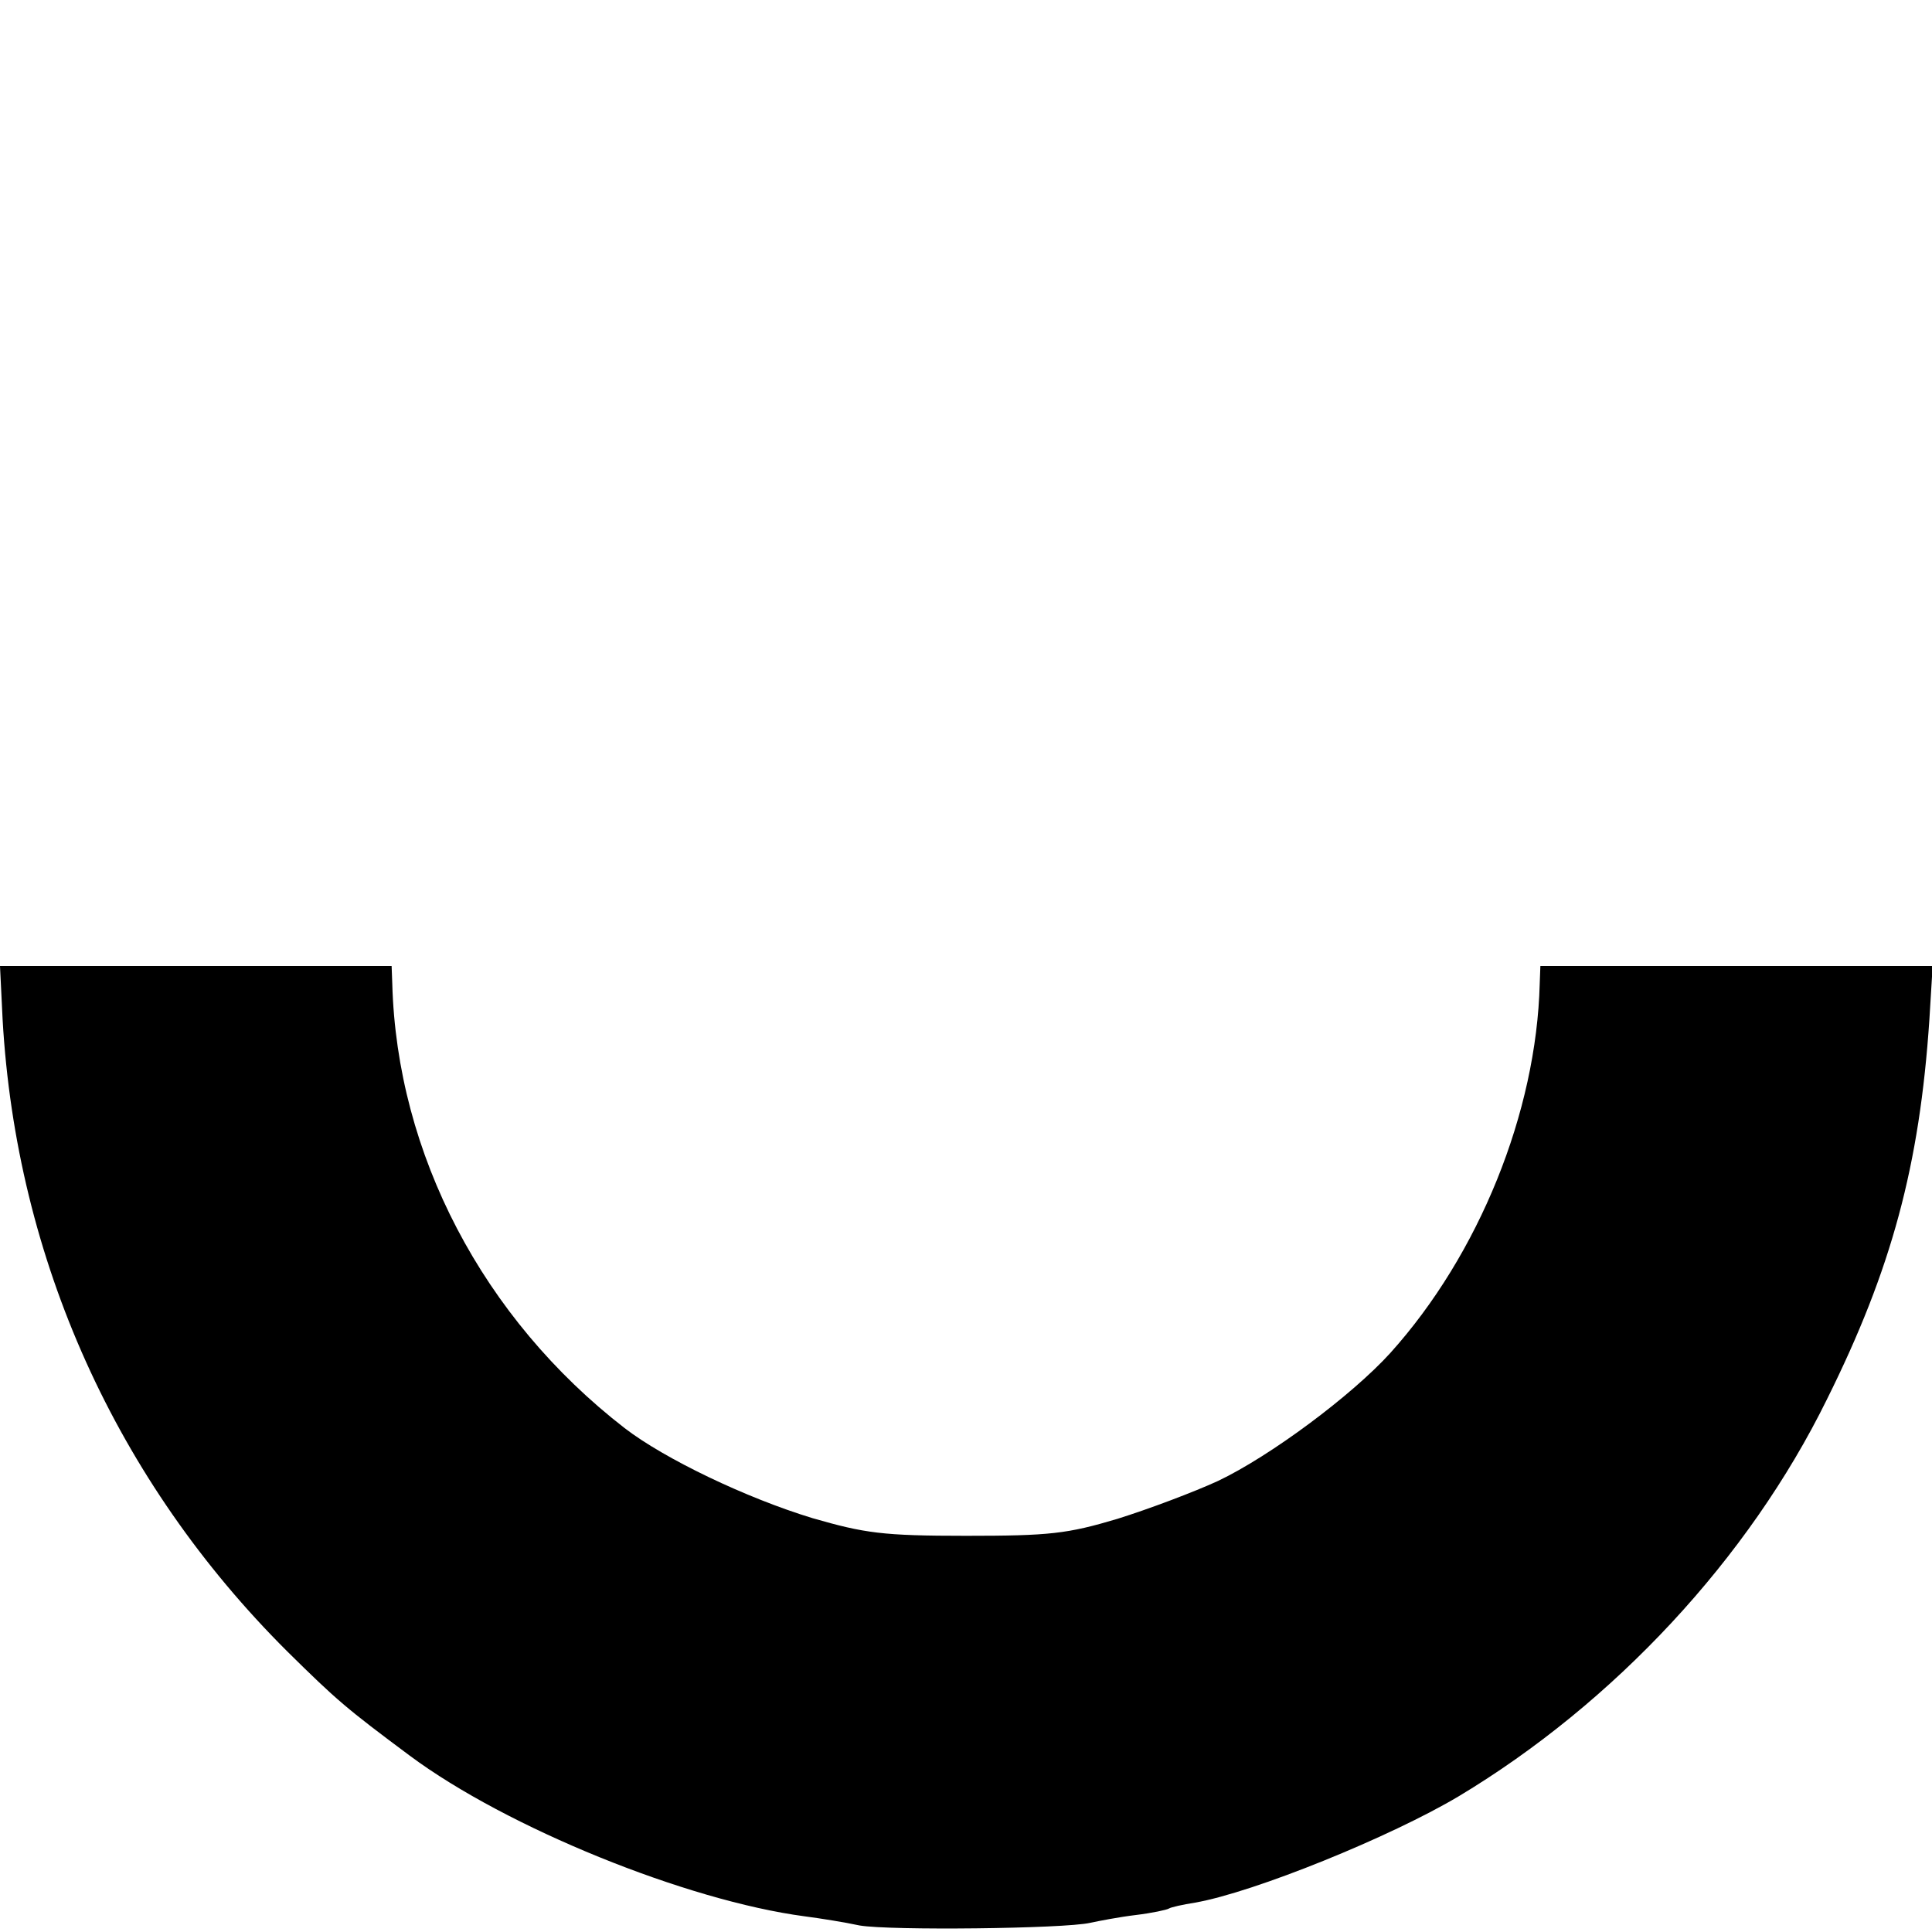
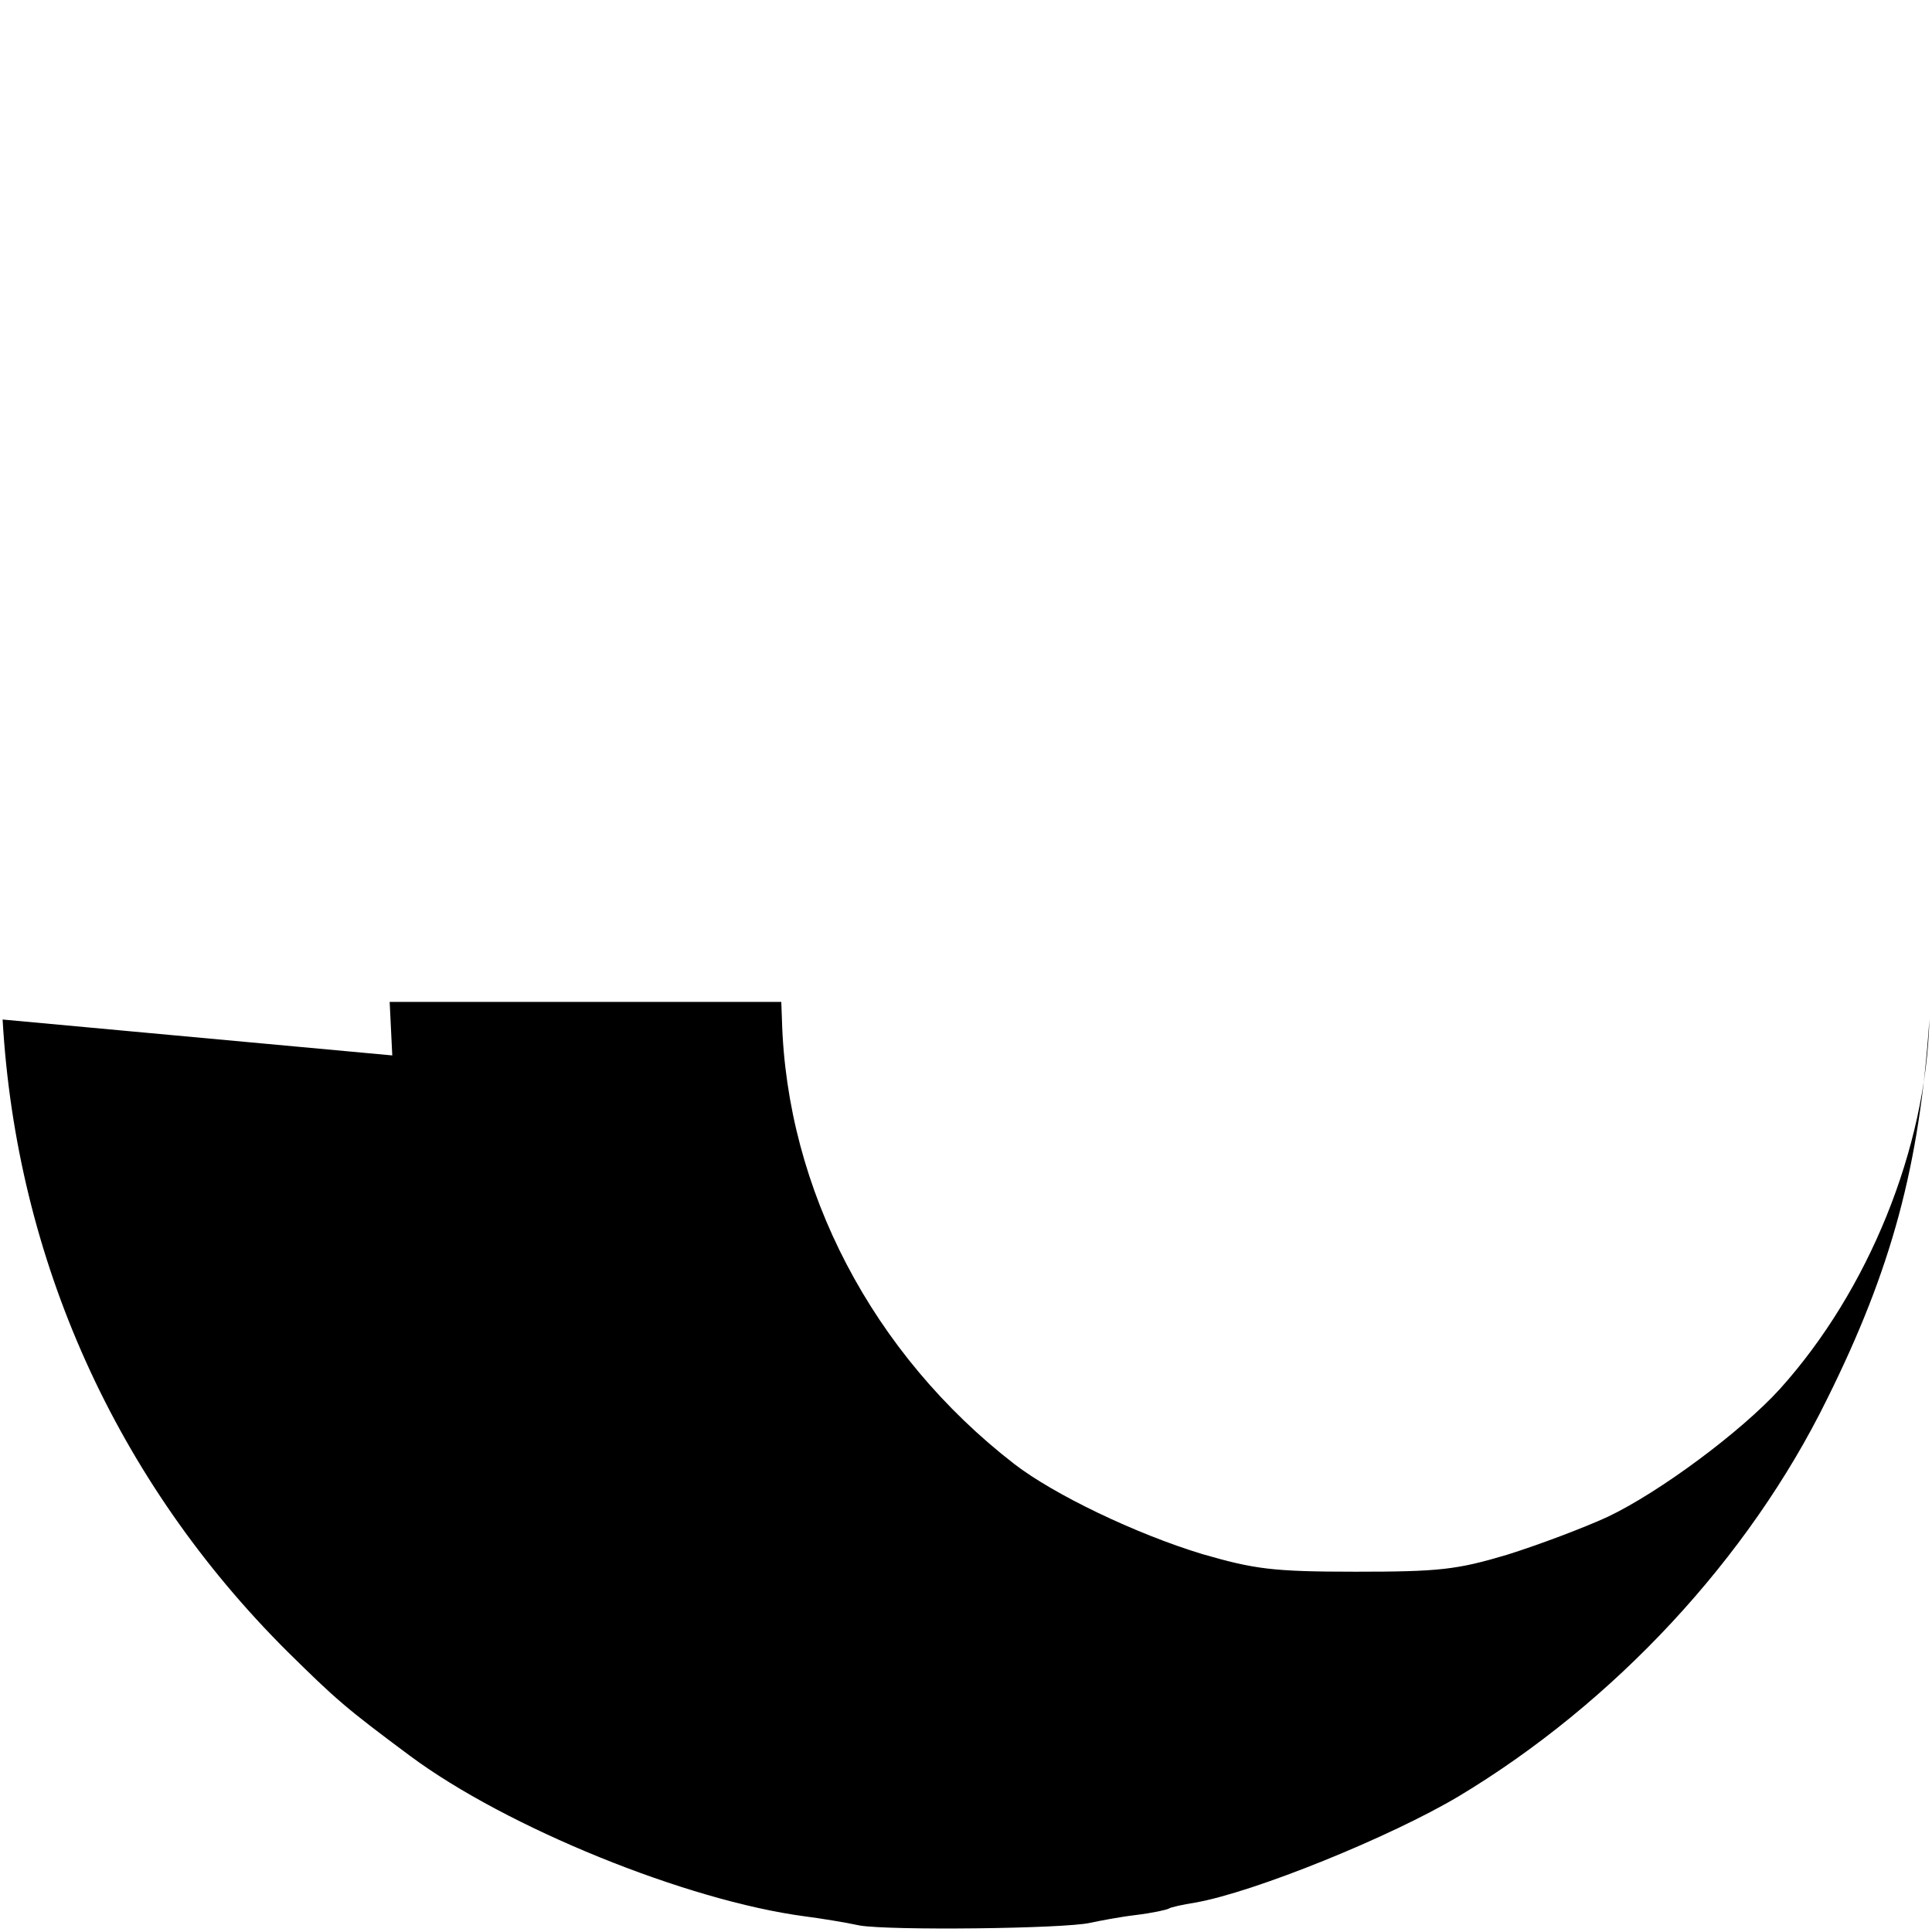
<svg xmlns="http://www.w3.org/2000/svg" version="1.0" width="296pt" height="296pt" viewBox="0 0 296 296" preserveAspectRatio="xMidYMid meet">
  <g transform="translate(0,296) scale(0.1,-0.1)" fill="#000000" stroke="none">
-     <path d="M4 1398 c21 -368 174 -707 436 -968 76 -75 90 -87 188 -160 148 -110 424 -222 605 -246 23 -3 61 -9 84 -14 47 -8 313 -5 353 4 14 3 45 9 70 12 25 3 48 8 51 10 3 2 21 6 40 9 91 16 300 101 404 163 238 143 444 364 564 608 99 199 142 358 157 582 l5 82 -300 0 -301 0 -1 -27 c-5 -197 -93 -415 -229 -566 -59 -65 -184 -158 -264 -196 -37 -17 -106 -43 -154 -58 -77 -23 -104 -26 -232 -26 -128 0 -155 4 -235 27 -102 31 -227 91 -288 138 -217 168 -349 420 -356 681 l-1 27 -300 0 -300 0 4 -82z" />
+     <path d="M4 1398 c21 -368 174 -707 436 -968 76 -75 90 -87 188 -160 148 -110 424 -222 605 -246 23 -3 61 -9 84 -14 47 -8 313 -5 353 4 14 3 45 9 70 12 25 3 48 8 51 10 3 2 21 6 40 9 91 16 300 101 404 163 238 143 444 364 564 608 99 199 142 358 157 582 c-5 -197 -93 -415 -229 -566 -59 -65 -184 -158 -264 -196 -37 -17 -106 -43 -154 -58 -77 -23 -104 -26 -232 -26 -128 0 -155 4 -235 27 -102 31 -227 91 -288 138 -217 168 -349 420 -356 681 l-1 27 -300 0 -300 0 4 -82z" />
  </g>
</svg>